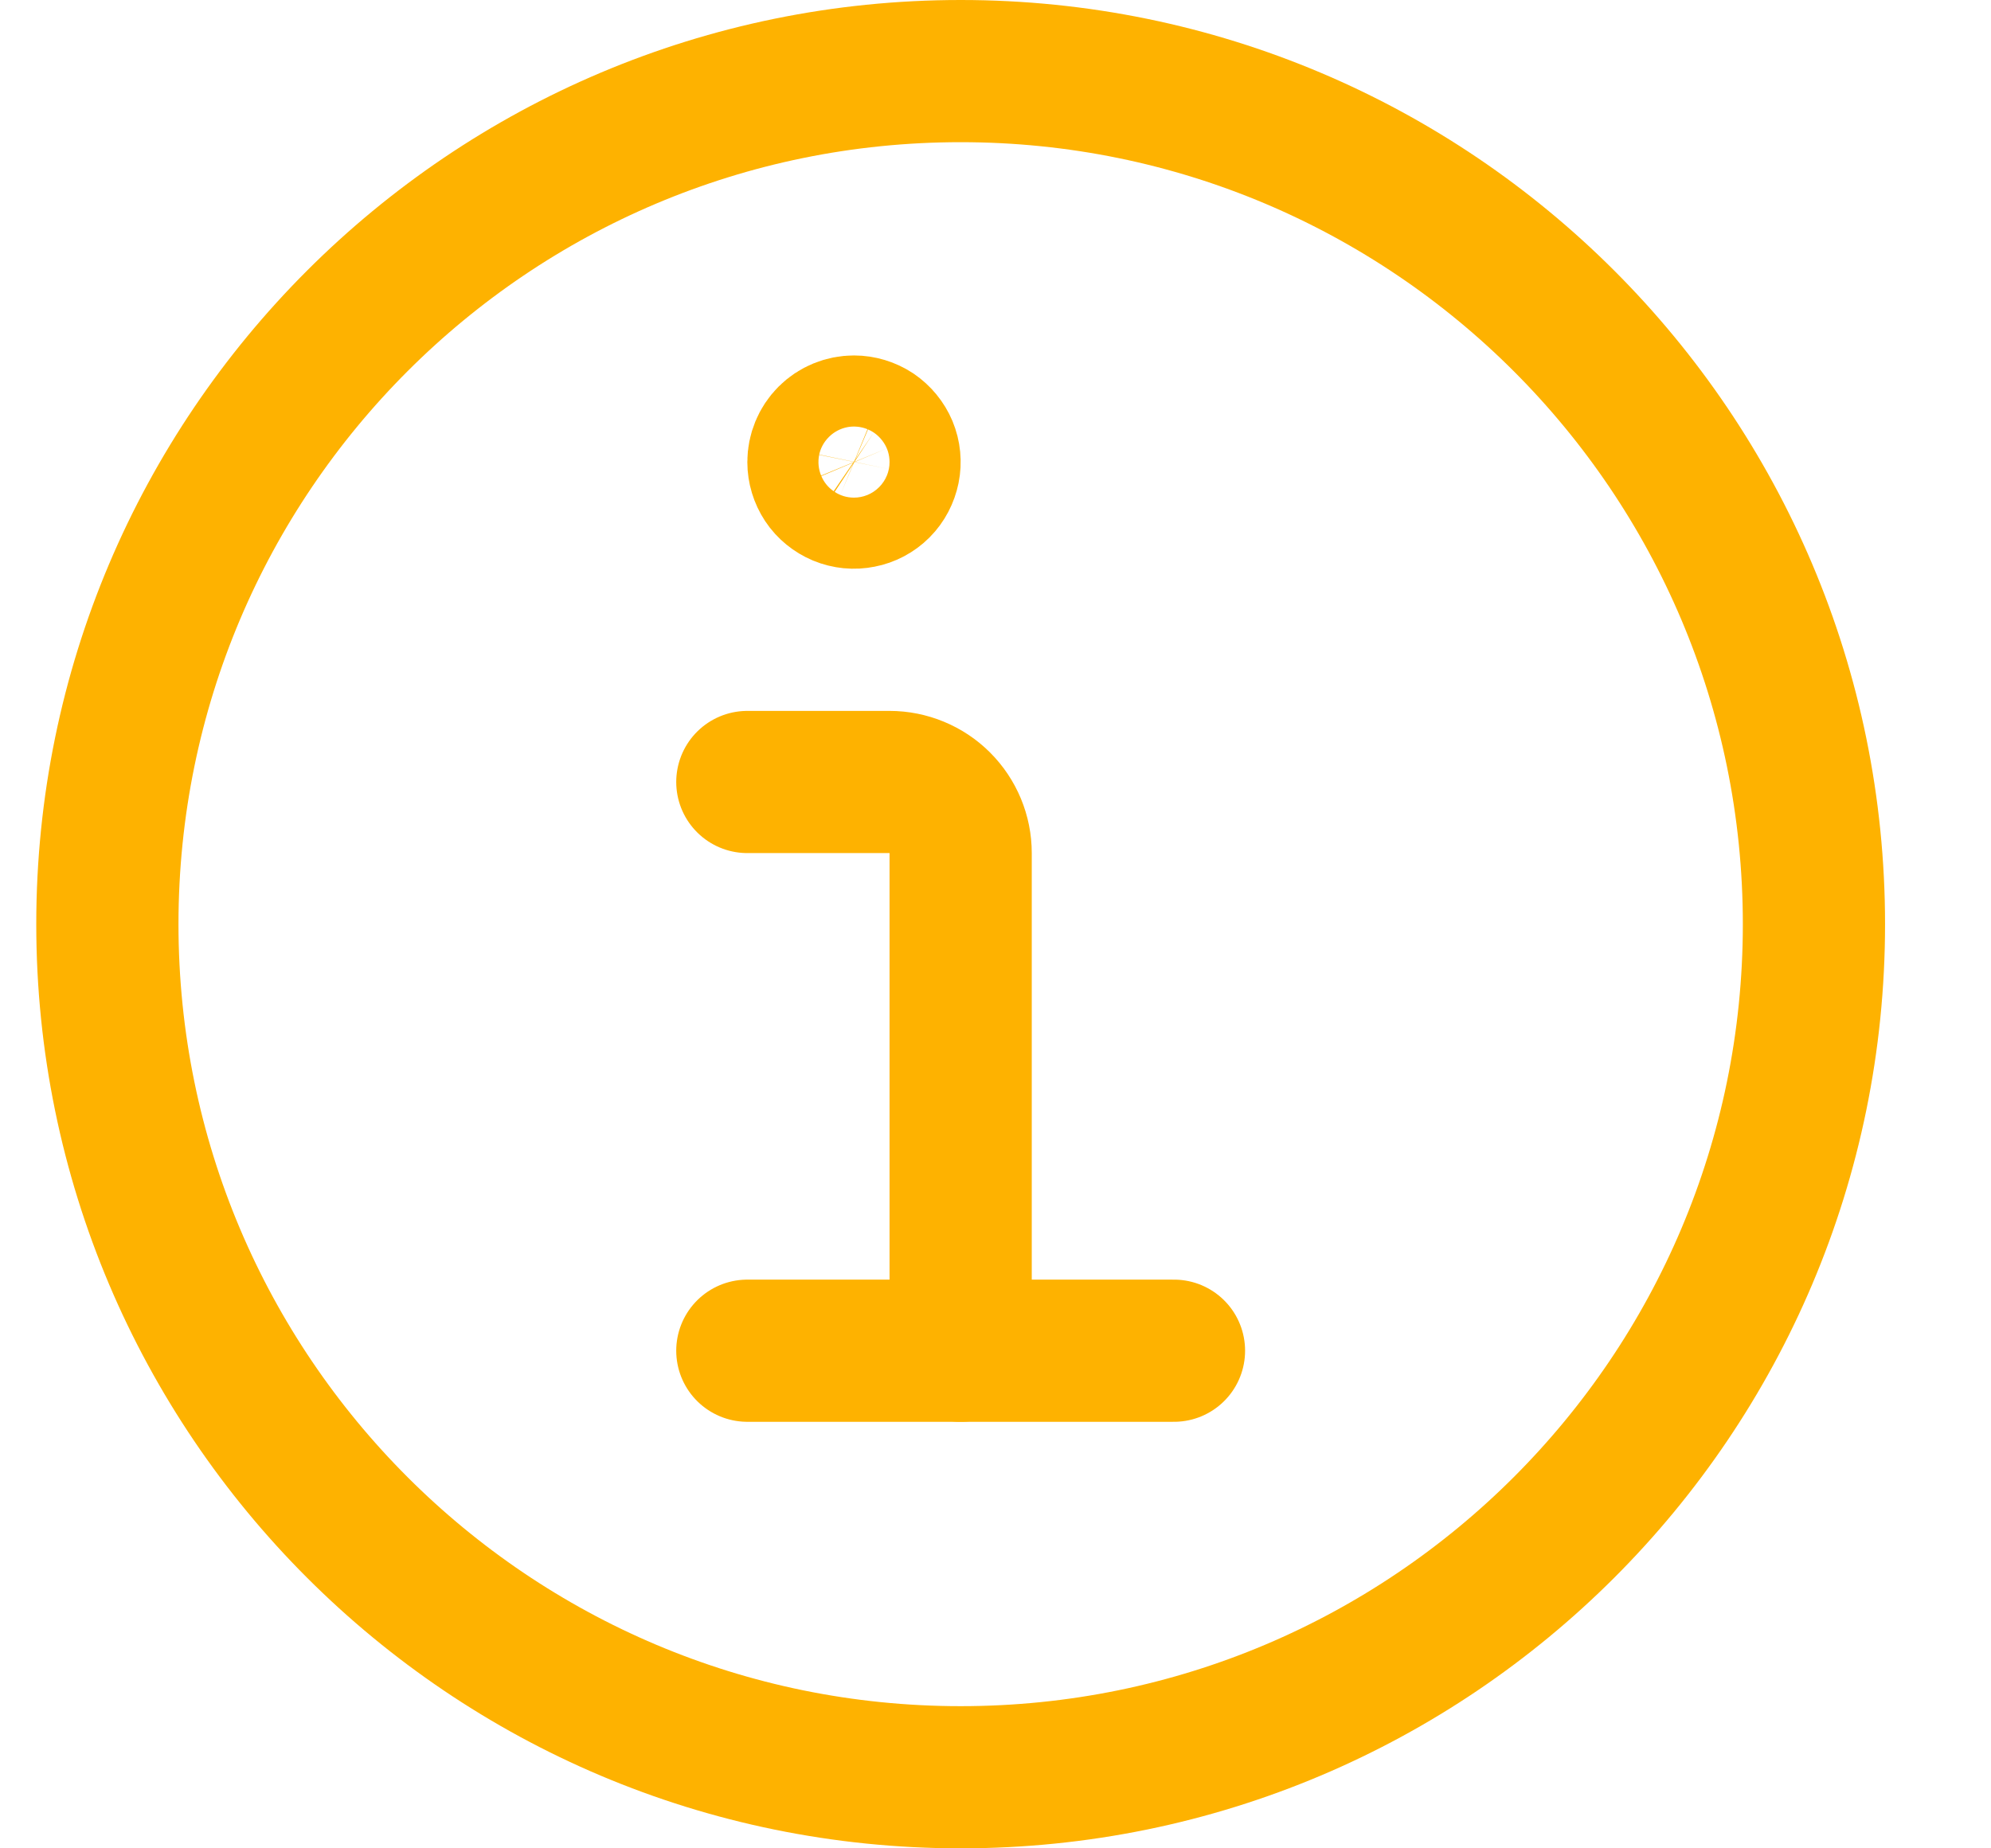
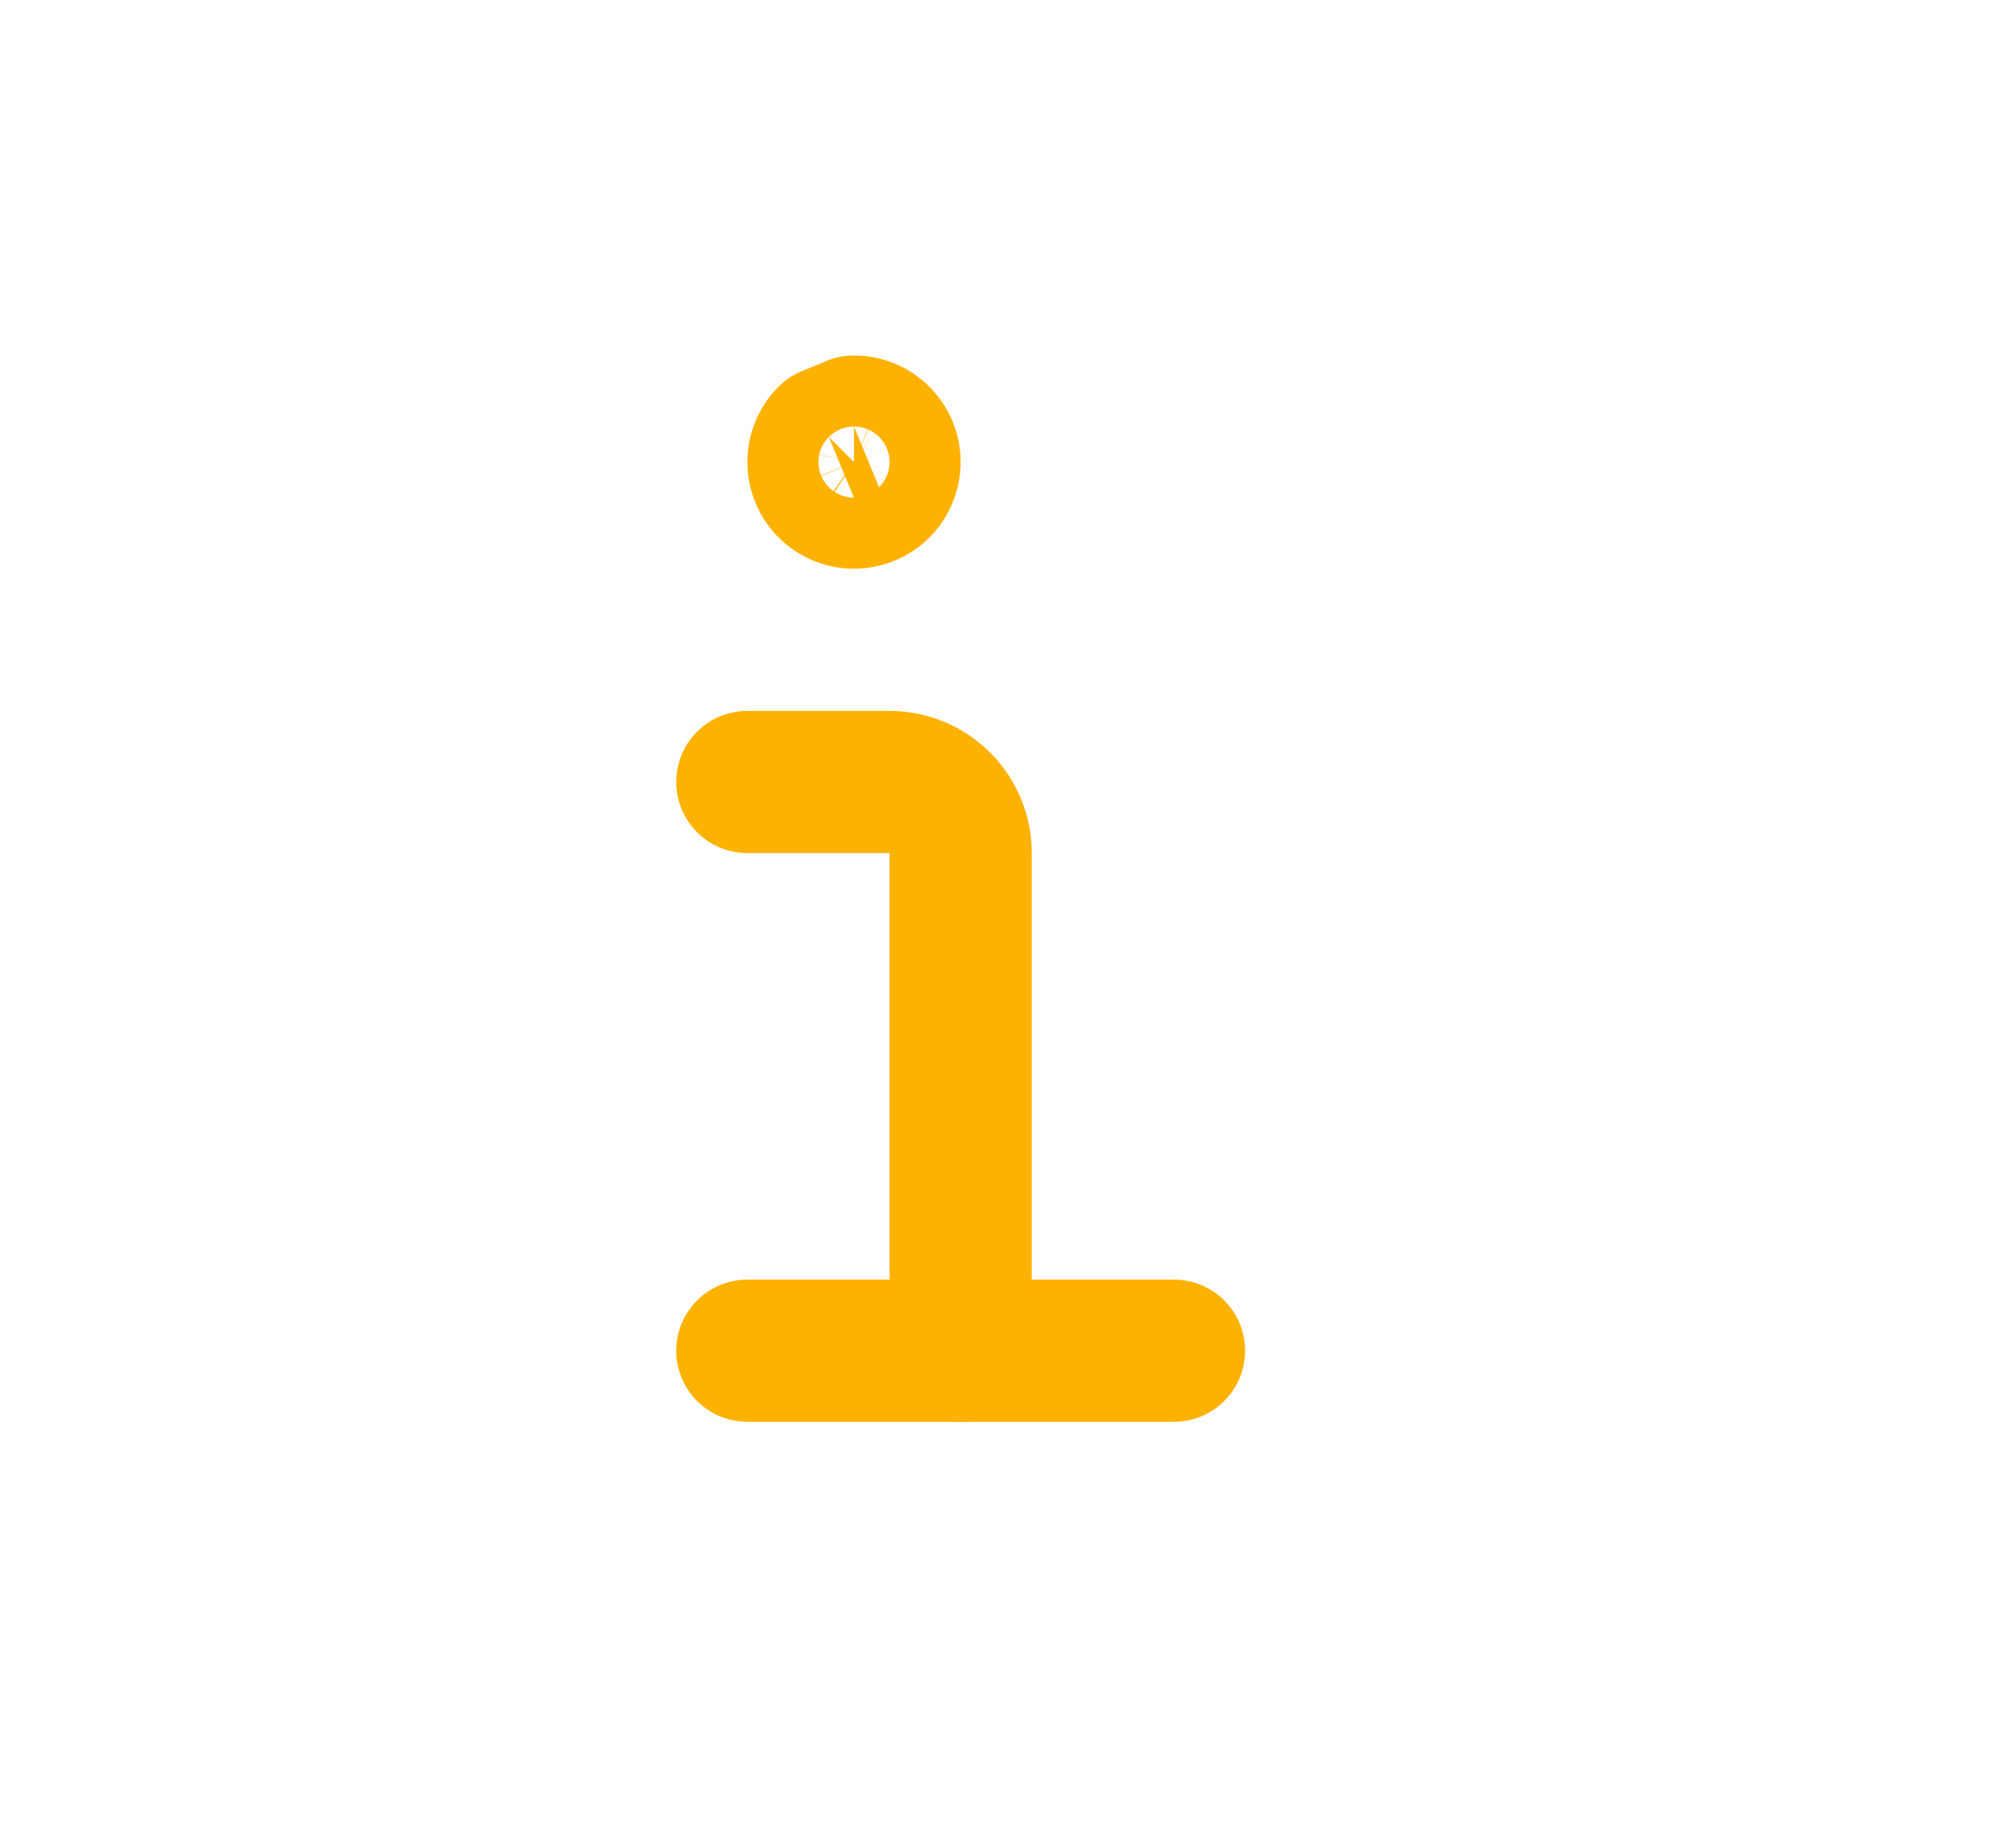
<svg xmlns="http://www.w3.org/2000/svg" width="14" height="13" viewBox="0 0 14 13" fill="none">
-   <path d="M6.755 12.5C10.069 12.5 12.755 9.814 12.755 6.5C12.755 3.186 10.069 0.5 6.755 0.5C3.441 0.5 0.755 3.186 0.755 6.5C0.755 9.814 3.441 12.5 6.755 12.5Z" stroke="#FEB200" stroke-linecap="round" stroke-linejoin="round" />
  <path d="M6.755 9.5V6C6.755 5.867 6.702 5.74 6.608 5.646C6.515 5.553 6.387 5.5 6.255 5.5H5.255" stroke="#FEB200" stroke-linecap="round" stroke-linejoin="round" />
-   <path d="M6.005 3C6.054 3 6.103 3.015 6.144 3.042C6.185 3.07 6.217 3.109 6.236 3.154C6.255 3.2 6.26 3.25 6.25 3.299C6.24 3.347 6.217 3.392 6.182 3.427C6.147 3.462 6.102 3.486 6.054 3.495C6.005 3.505 5.955 3.5 5.909 3.481C5.864 3.462 5.824 3.43 5.797 3.389C5.77 3.348 5.755 3.299 5.755 3.25C5.755 3.184 5.781 3.12 5.828 3.073C5.875 3.026 5.939 3 6.005 3Z" stroke="#FEB200" stroke-linecap="round" stroke-linejoin="round" />
+   <path d="M6.005 3C6.054 3 6.103 3.015 6.144 3.042C6.185 3.07 6.217 3.109 6.236 3.154C6.255 3.2 6.26 3.25 6.25 3.299C6.24 3.347 6.217 3.392 6.182 3.427C6.147 3.462 6.102 3.486 6.054 3.495C6.005 3.505 5.955 3.5 5.909 3.481C5.864 3.462 5.824 3.43 5.797 3.389C5.77 3.348 5.755 3.299 5.755 3.25C5.755 3.184 5.781 3.12 5.828 3.073Z" stroke="#FEB200" stroke-linecap="round" stroke-linejoin="round" />
  <path d="M5.255 9.5H8.255" stroke="#FEB200" stroke-linecap="round" stroke-linejoin="round" />
</svg>